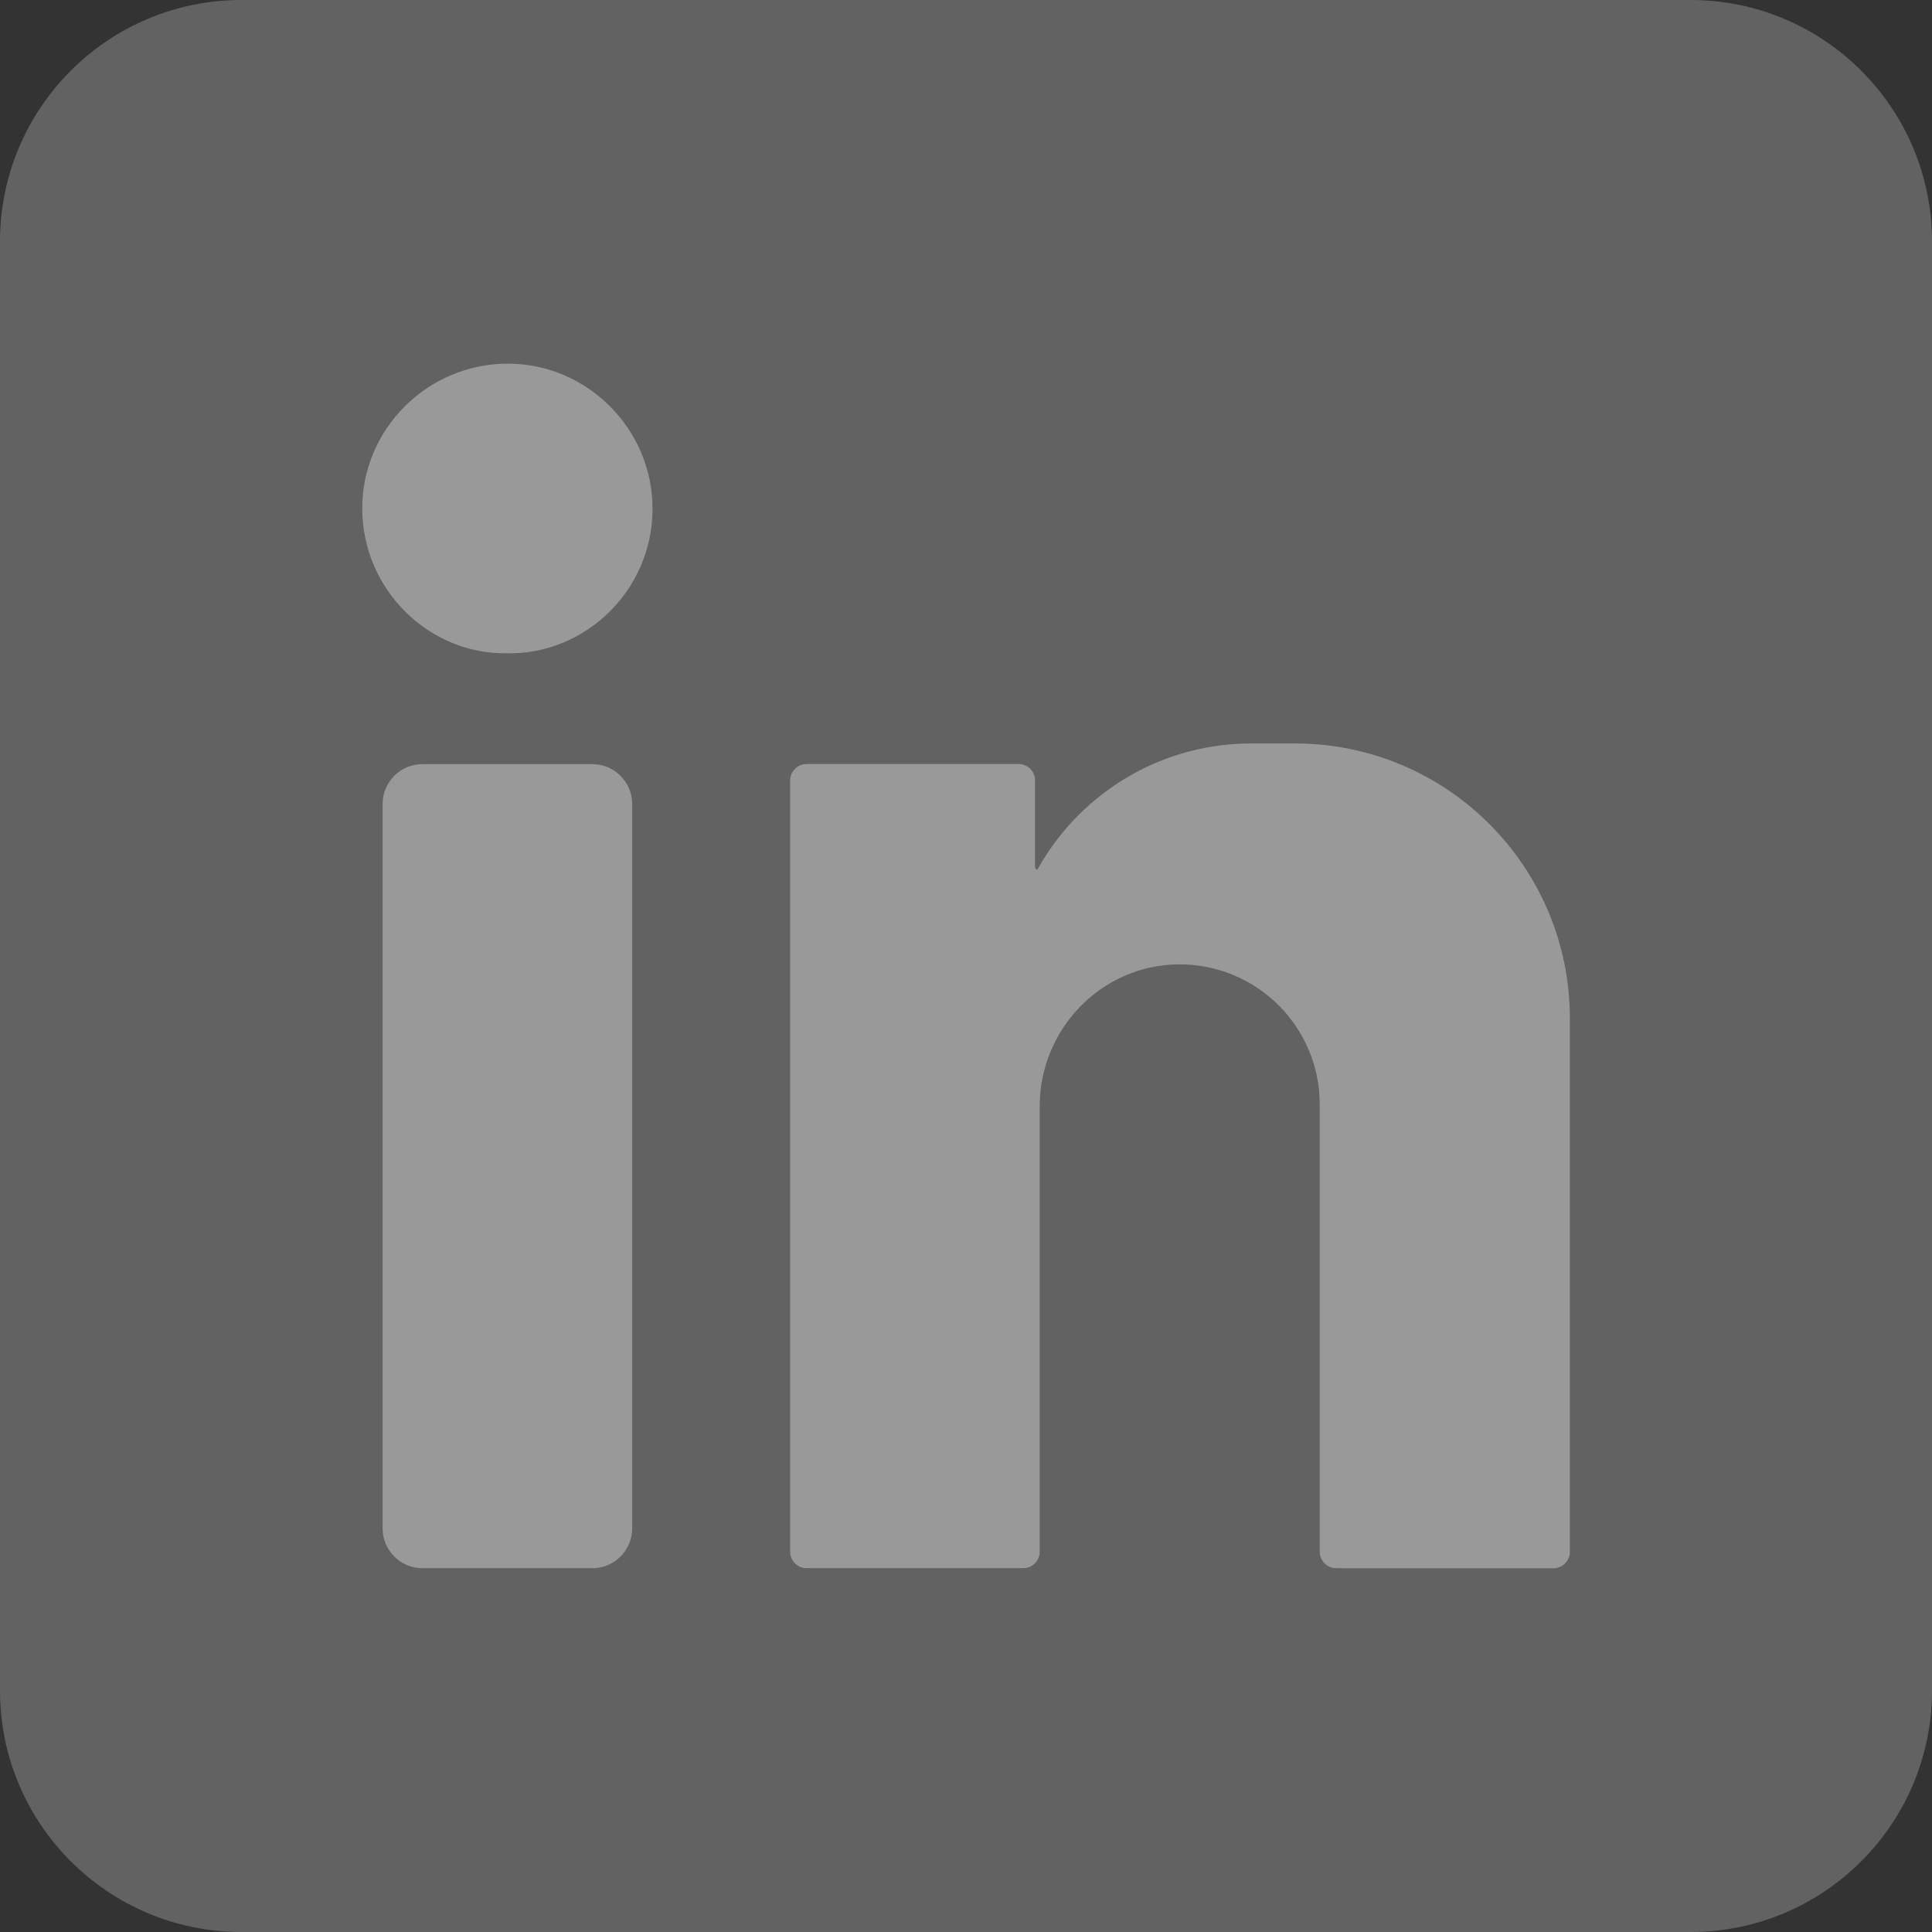
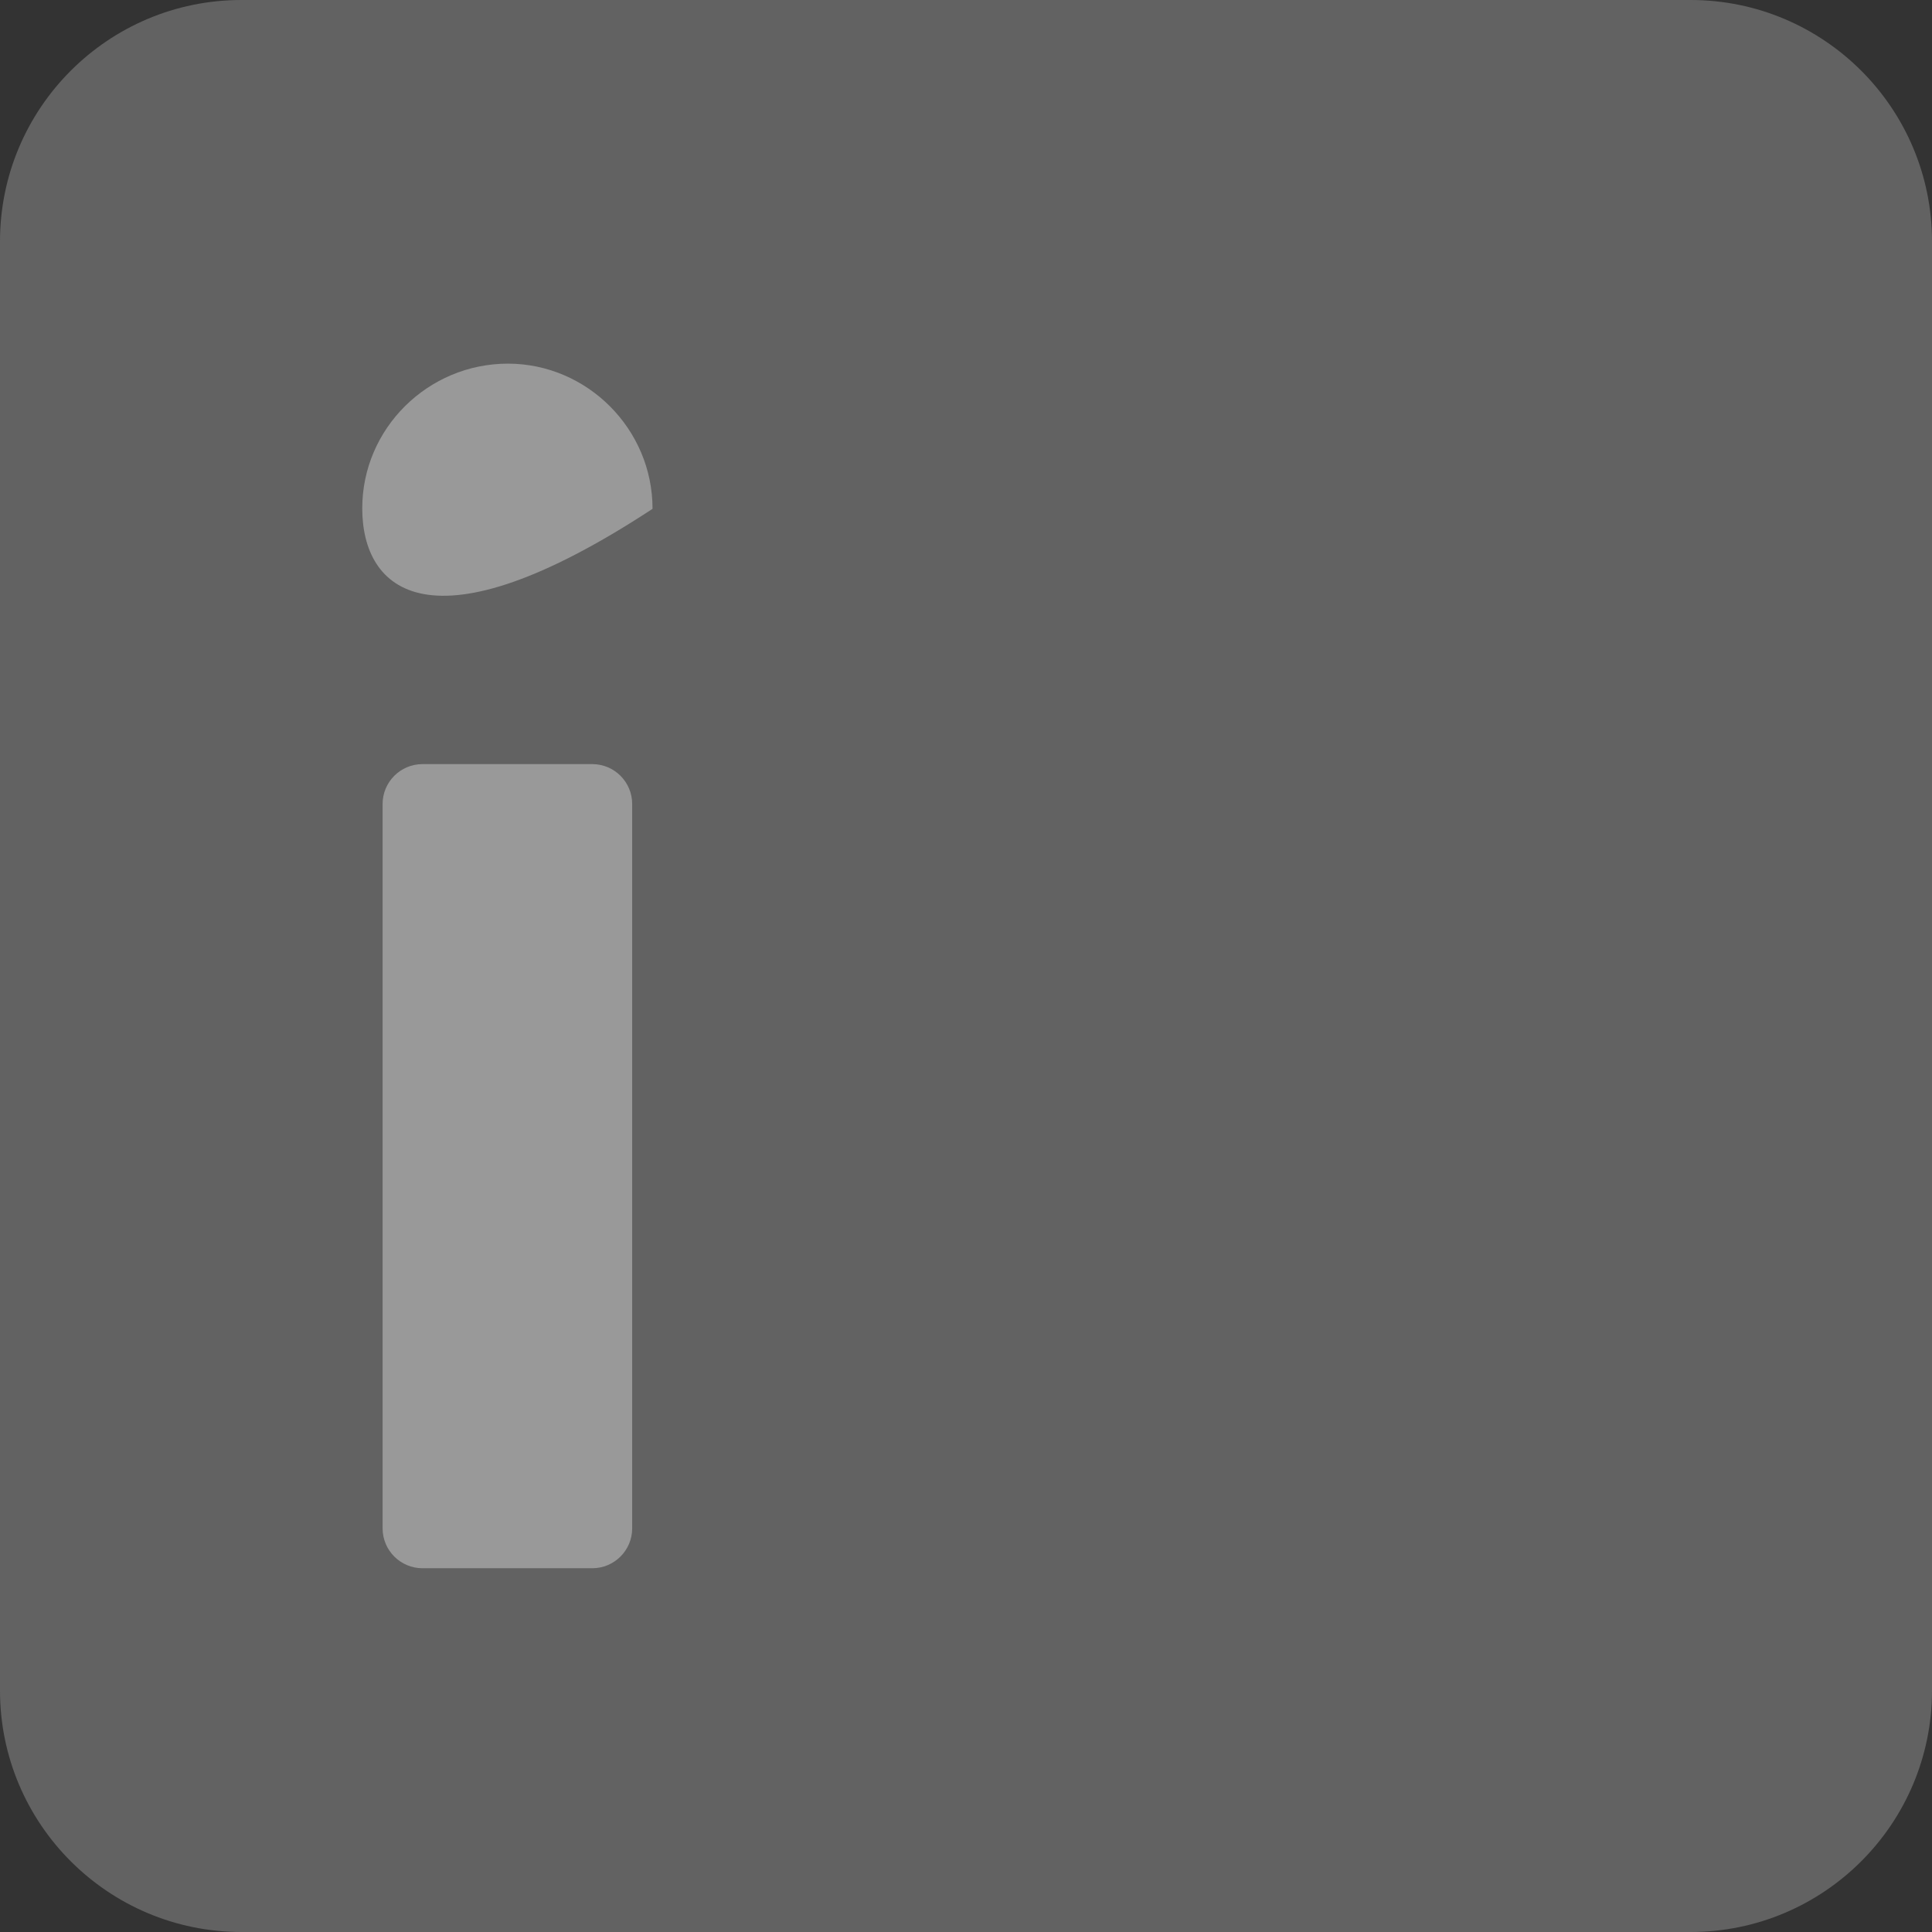
<svg xmlns="http://www.w3.org/2000/svg" width="32" height="32" viewBox="0 0 32 32" fill="none">
  <rect x="0" y="0" width="32" height="32" fill="#333333" stroke="none" />
  <g opacity="0.5">
    <path d="M28 0H4C1.791 0 0 1.791 0 4V28C0 30.209 1.791 32 4 32H28C30.209 32 32 30.209 32 28V4C32 1.791 30.209 0 28 0Z" fill="#919191" />
-     <path d="M8.415 6.023C9.728 6.025 10.81 7.109 10.808 8.428C10.805 9.809 9.658 10.85 8.399 10.82C7.122 10.846 6 9.779 6 8.419C6 7.099 7.087 6.022 8.415 6.023Z" fill="white" />
+     <path d="M8.415 6.023C9.728 6.025 10.81 7.109 10.808 8.428C7.122 10.846 6 9.779 6 8.419C6 7.099 7.087 6.022 8.415 6.023Z" fill="white" />
    <path d="M9.81 25.975H6.998C6.633 25.975 6.337 25.679 6.337 25.314V13.317C6.337 12.952 6.633 12.656 6.998 12.656H9.81C10.175 12.656 10.471 12.952 10.471 13.317V25.314C10.471 25.679 10.175 25.975 9.81 25.975Z" fill="white" />
-     <path d="M26.002 16.868C26.002 16.868 26.002 16.868 26.002 16.868C26.002 14.353 23.963 12.314 21.448 12.314H20.726C19.35 12.314 18.135 13.001 17.403 14.05C17.325 14.163 17.252 14.28 17.184 14.401C17.183 14.404 17.176 14.405 17.173 14.404C17.165 14.403 17.144 14.377 17.144 14.368V12.928C17.144 12.777 17.021 12.654 16.87 12.654H13.361C13.21 12.654 13.087 12.777 13.087 12.928V25.699C13.087 25.851 13.21 25.974 13.361 25.974L16.946 25.974C17.098 25.974 17.221 25.852 17.221 25.7V18.322C17.221 17.047 18.238 15.988 19.513 15.973C20.164 15.966 20.754 16.227 21.18 16.652C21.599 17.072 21.859 17.652 21.859 18.293V25.701C21.859 25.852 21.982 25.975 22.133 25.975L25.727 25.976C25.879 25.976 26.002 25.854 26.002 25.702V16.868C26.002 16.868 26.002 16.868 26.002 16.868Z" fill="white" />
  </g>
</svg>